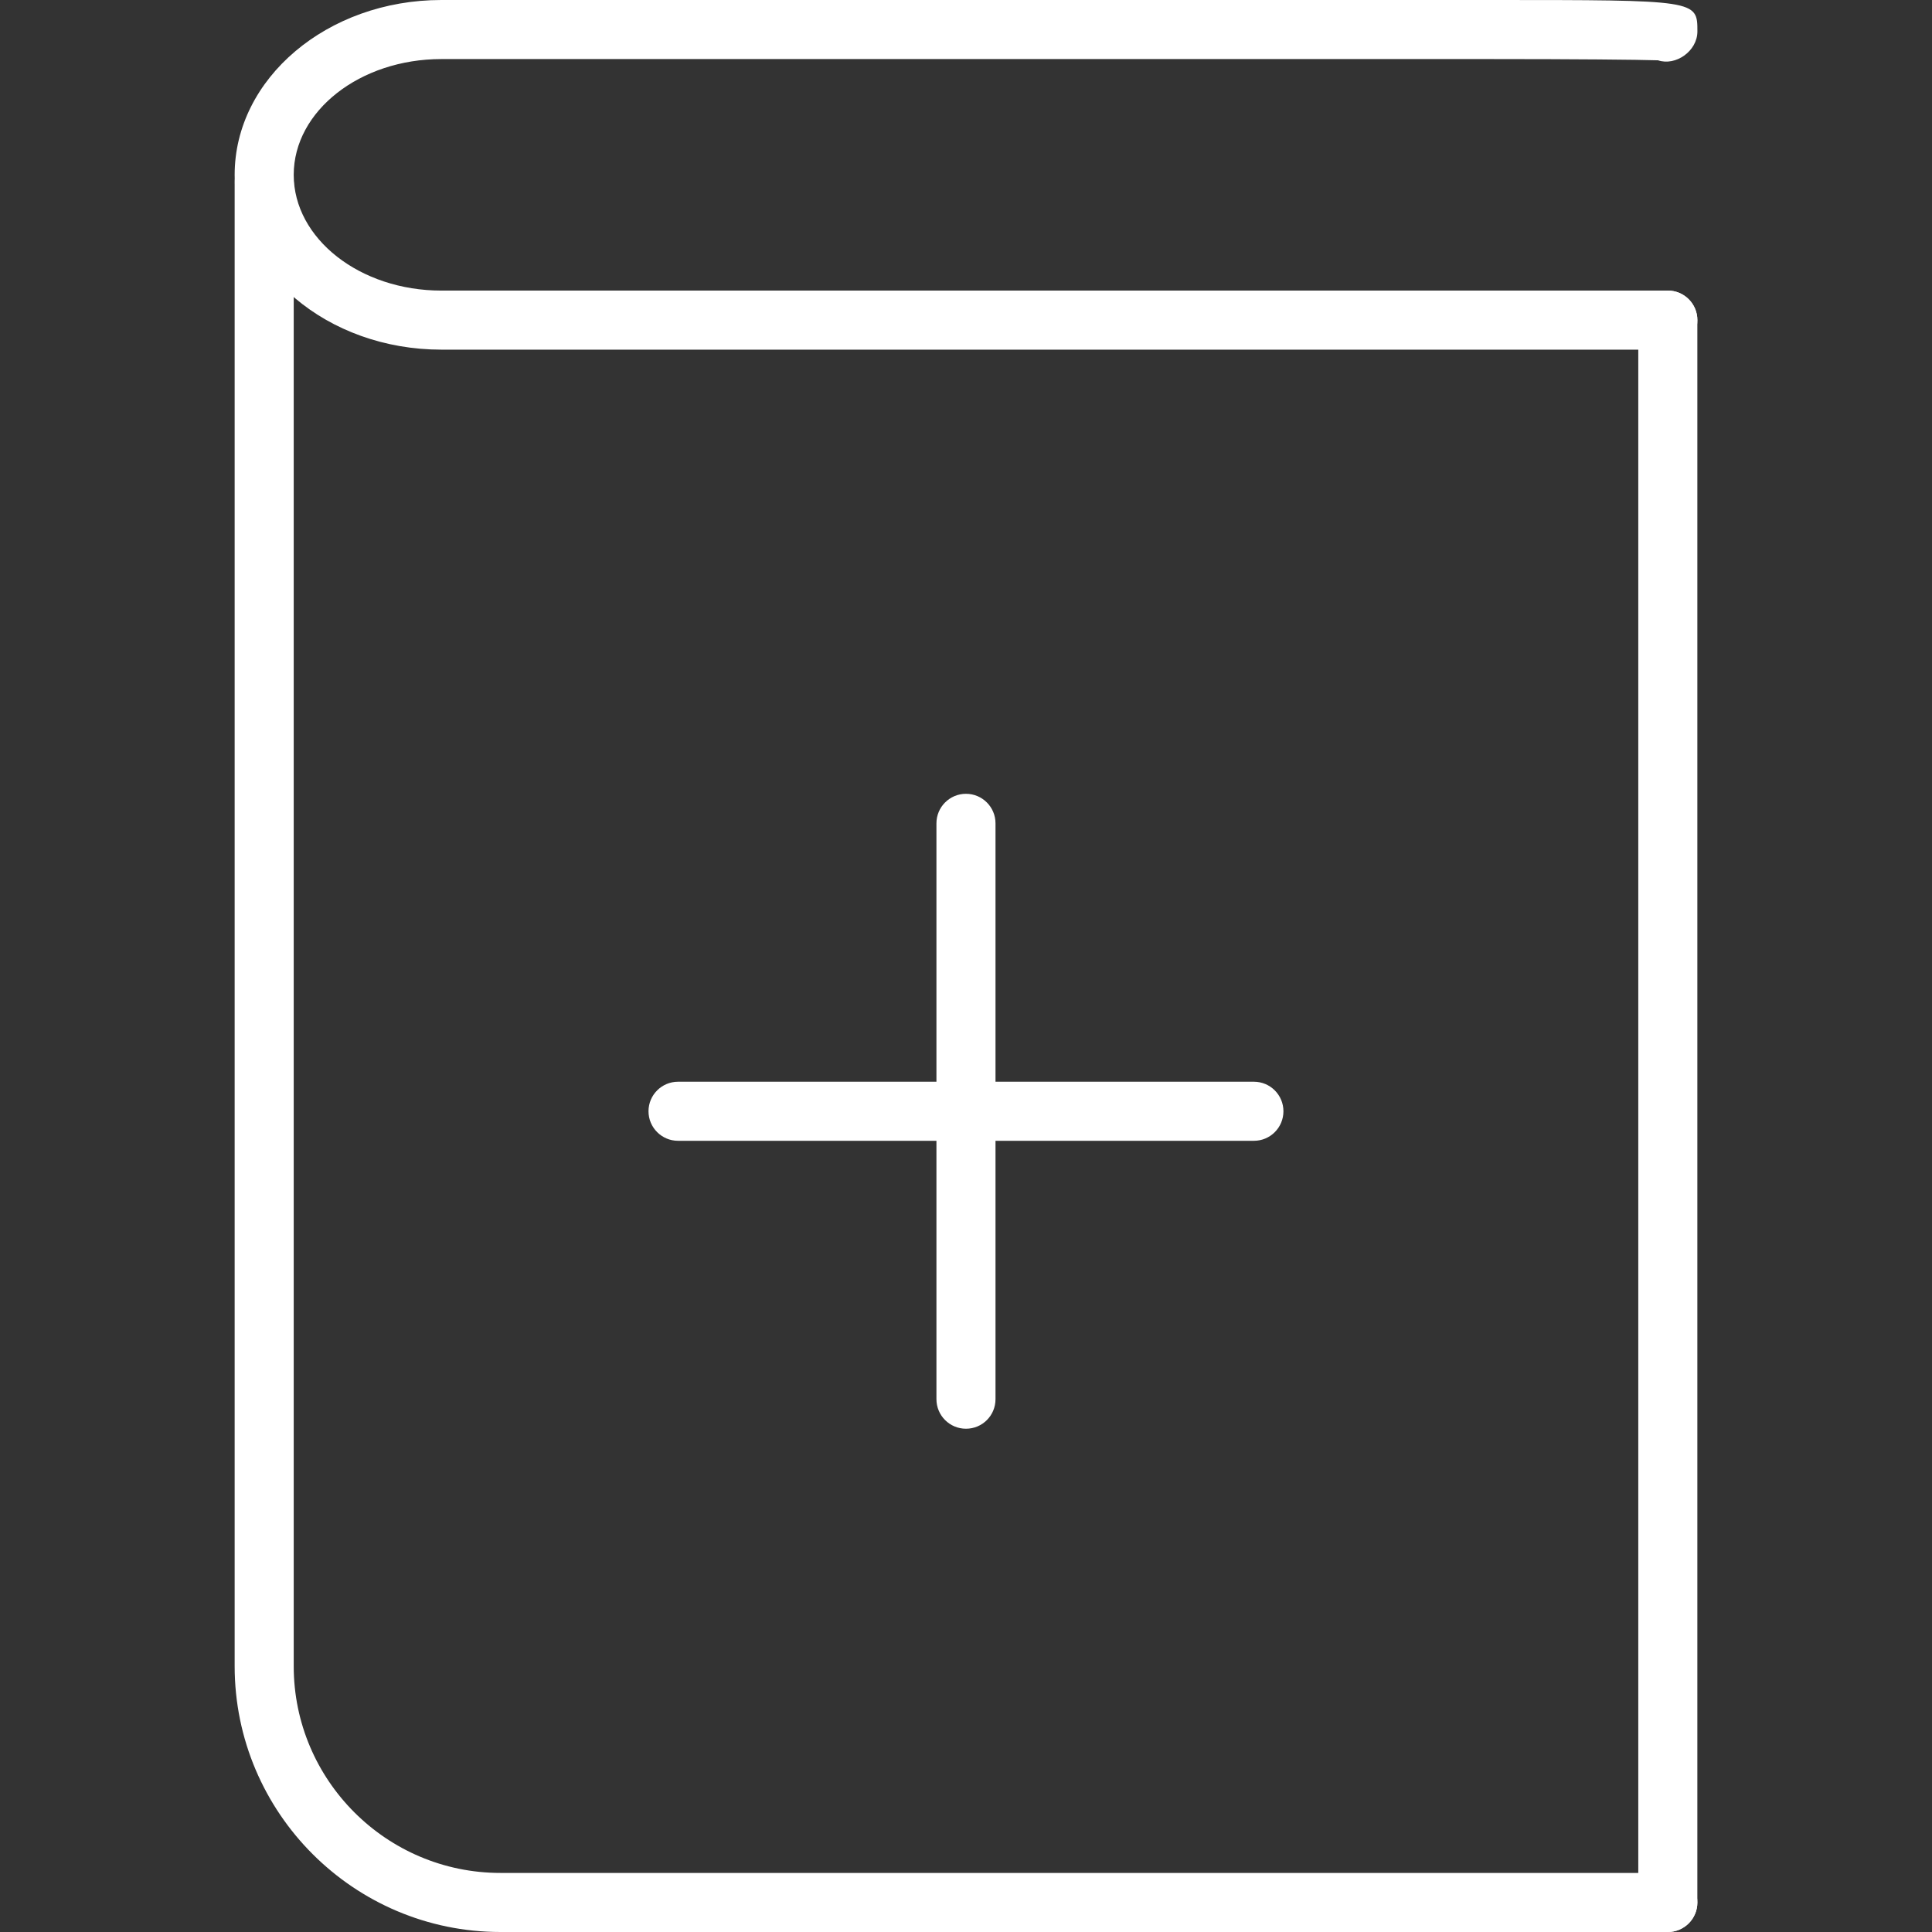
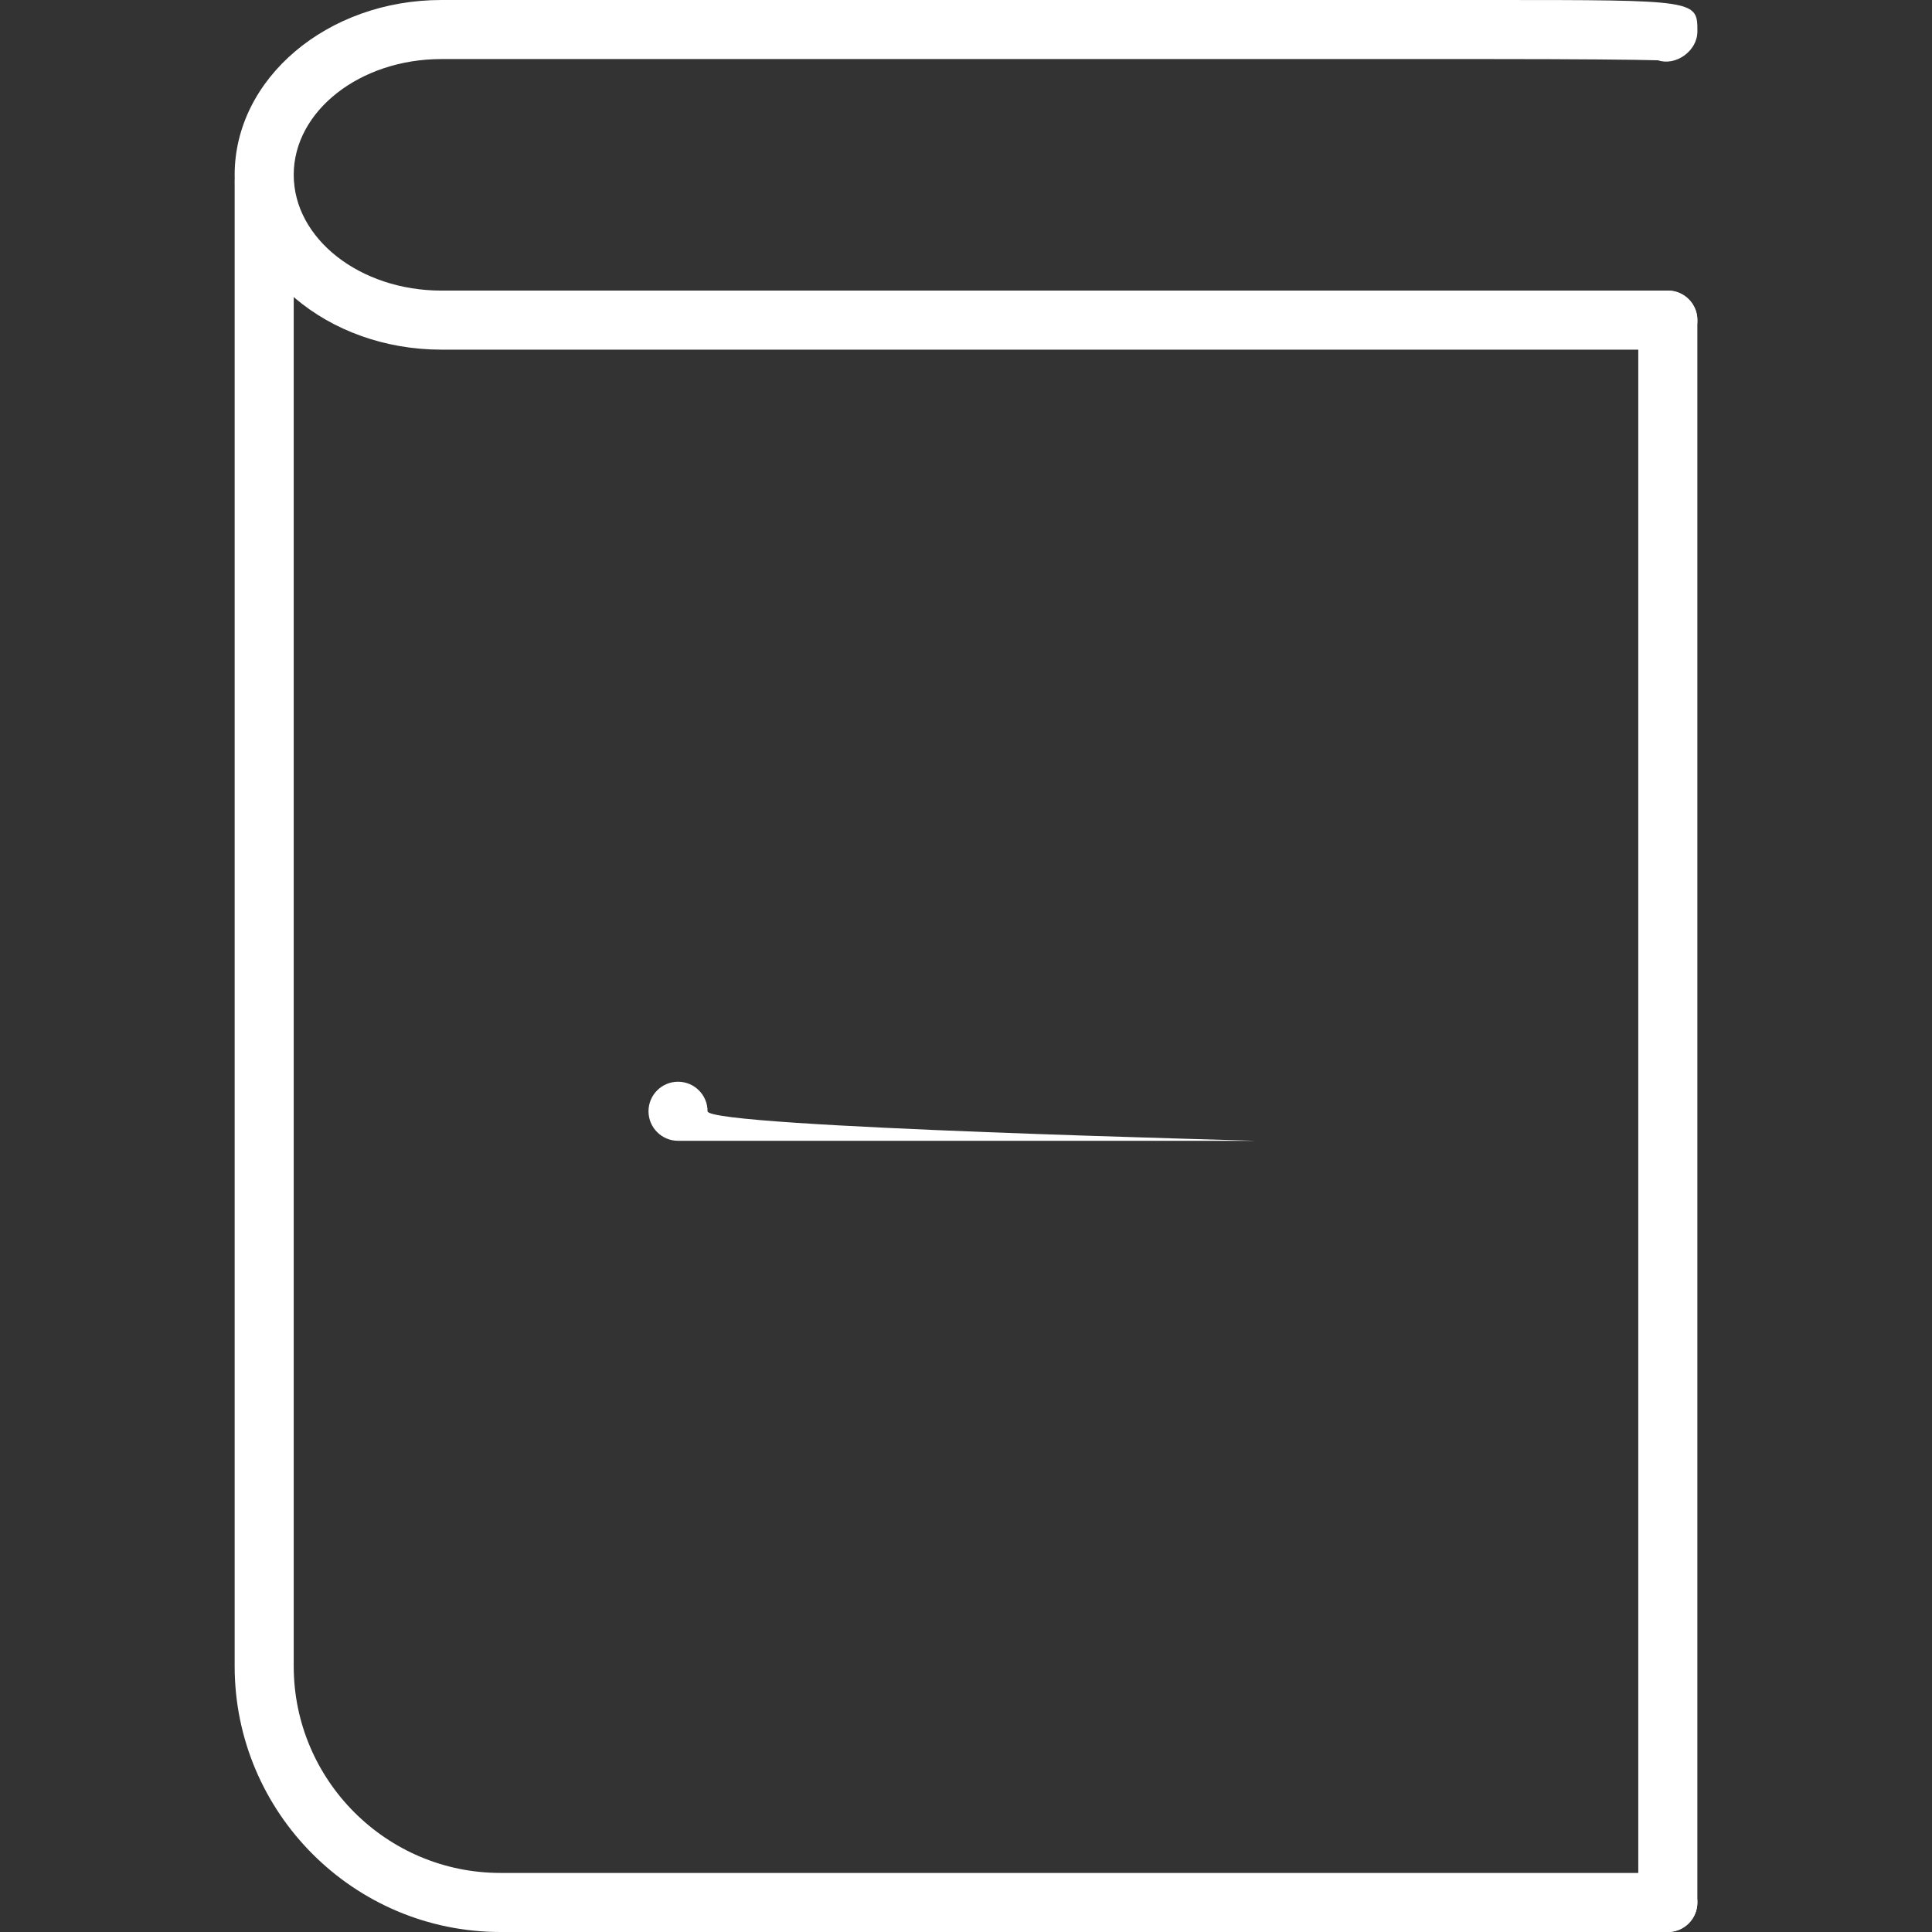
<svg xmlns="http://www.w3.org/2000/svg" xmlns:ns1="http://sodipodi.sourceforge.net/DTD/sodipodi-0.dtd" xmlns:ns2="http://www.inkscape.org/namespaces/inkscape" version="1.1" id="Capa_1" x="0px" y="0px" viewBox="0 0 32.711 32.711" style="enable-background:new 0 0 32.711 32.711;" xml:space="preserve" ns1:docname="book2.svg" ns2:version="1.0.1 (3bc2e813f5, 2020-09-07)">
  <rect x="0" y="0" width="32.711" height="32.711" fill="#333333" stroke="none" />
  <defs id="defs51" />
  <ns1:namedview pagecolor="#ffffff" bordercolor="#666666" borderopacity="1" objecttolerance="10" gridtolerance="10" guidetolerance="10" ns2:pageopacity="0" ns2:pageshadow="2" ns2:window-width="1920" ns2:window-height="1017" id="namedview49" showgrid="false" ns2:zoom="25.985144" ns2:cx="16.355499" ns2:cy="14.816158" ns2:window-x="-8" ns2:window-y="-8" ns2:window-maximized="1" ns2:current-layer="Capa_1" />
  <g id="g16" style="fill:#ffffff">
    <g id="g8" style="fill:#ffffff">
      <path d="M28.238,5.92H7.473c-1.93,0-3.5-1.328-3.5-2.96S5.543,0,7.473,0h17.766c3.5,0,3.5,0,3.5,0.532    c0,0.334-0.369,0.59-0.667,0.489C27.73,1.01,26.663,1,25.238,1H7.473c-1.378,0-2.5,0.879-2.5,1.96s1.122,1.96,2.5,1.96h20.766    c0.276,0,0.5,0.224,0.5,0.5S28.515,5.92,28.238,5.92z" id="path2" style="fill:#ffffff" />
      <path d="M28.238,32.711H8.473c-2.481,0-4.5-2.019-4.5-4.5V3.096c0-0.276,0.224-0.5,0.5-0.5s0.5,0.224,0.5,0.5v25.115    c0,1.93,1.57,3.5,3.5,3.5h19.766c0.276,0,0.5,0.224,0.5,0.5S28.515,32.711,28.238,32.711z" id="path4" style="fill:#ffffff" />
      <path d="M28.238,32.711c-0.276,0-0.5-0.224-0.5-0.5V5.42c0-0.276,0.224-0.5,0.5-0.5s0.5,0.224,0.5,0.5v26.791    C28.738,32.487,28.515,32.711,28.238,32.711z" id="path6" style="fill:#ffffff" />
    </g>
    <g id="g14" style="fill:#ffffff">
-       <path d="M21.23,19.315h-9.75c-0.276,0-0.5-0.224-0.5-0.5s0.224-0.5,0.5-0.5h9.75c0.276,0,0.5,0.224,0.5,0.5    S21.507,19.315,21.23,19.315z" id="path10" style="fill:#ffffff" />
-       <path d="M16.355,24.19c-0.276,0-0.5-0.224-0.5-0.5v-9.75c0-0.276,0.224-0.5,0.5-0.5s0.5,0.224,0.5,0.5v9.75    C16.855,23.967,16.632,24.19,16.355,24.19z" id="path12" style="fill:#ffffff" />
+       <path d="M21.23,19.315h-9.75c-0.276,0-0.5-0.224-0.5-0.5s0.224-0.5,0.5-0.5c0.276,0,0.5,0.224,0.5,0.5    S21.507,19.315,21.23,19.315z" id="path10" style="fill:#ffffff" />
    </g>
  </g>
  <g id="g18">
</g>
  <g id="g20">
</g>
  <g id="g22">
</g>
  <g id="g24">
</g>
  <g id="g26">
</g>
  <g id="g28">
</g>
  <g id="g30">
</g>
  <g id="g32">
</g>
  <g id="g34">
</g>
  <g id="g36">
</g>
  <g id="g38">
</g>
  <g id="g40">
</g>
  <g id="g42">
</g>
  <g id="g44">
</g>
  <g id="g46">
</g>
</svg>